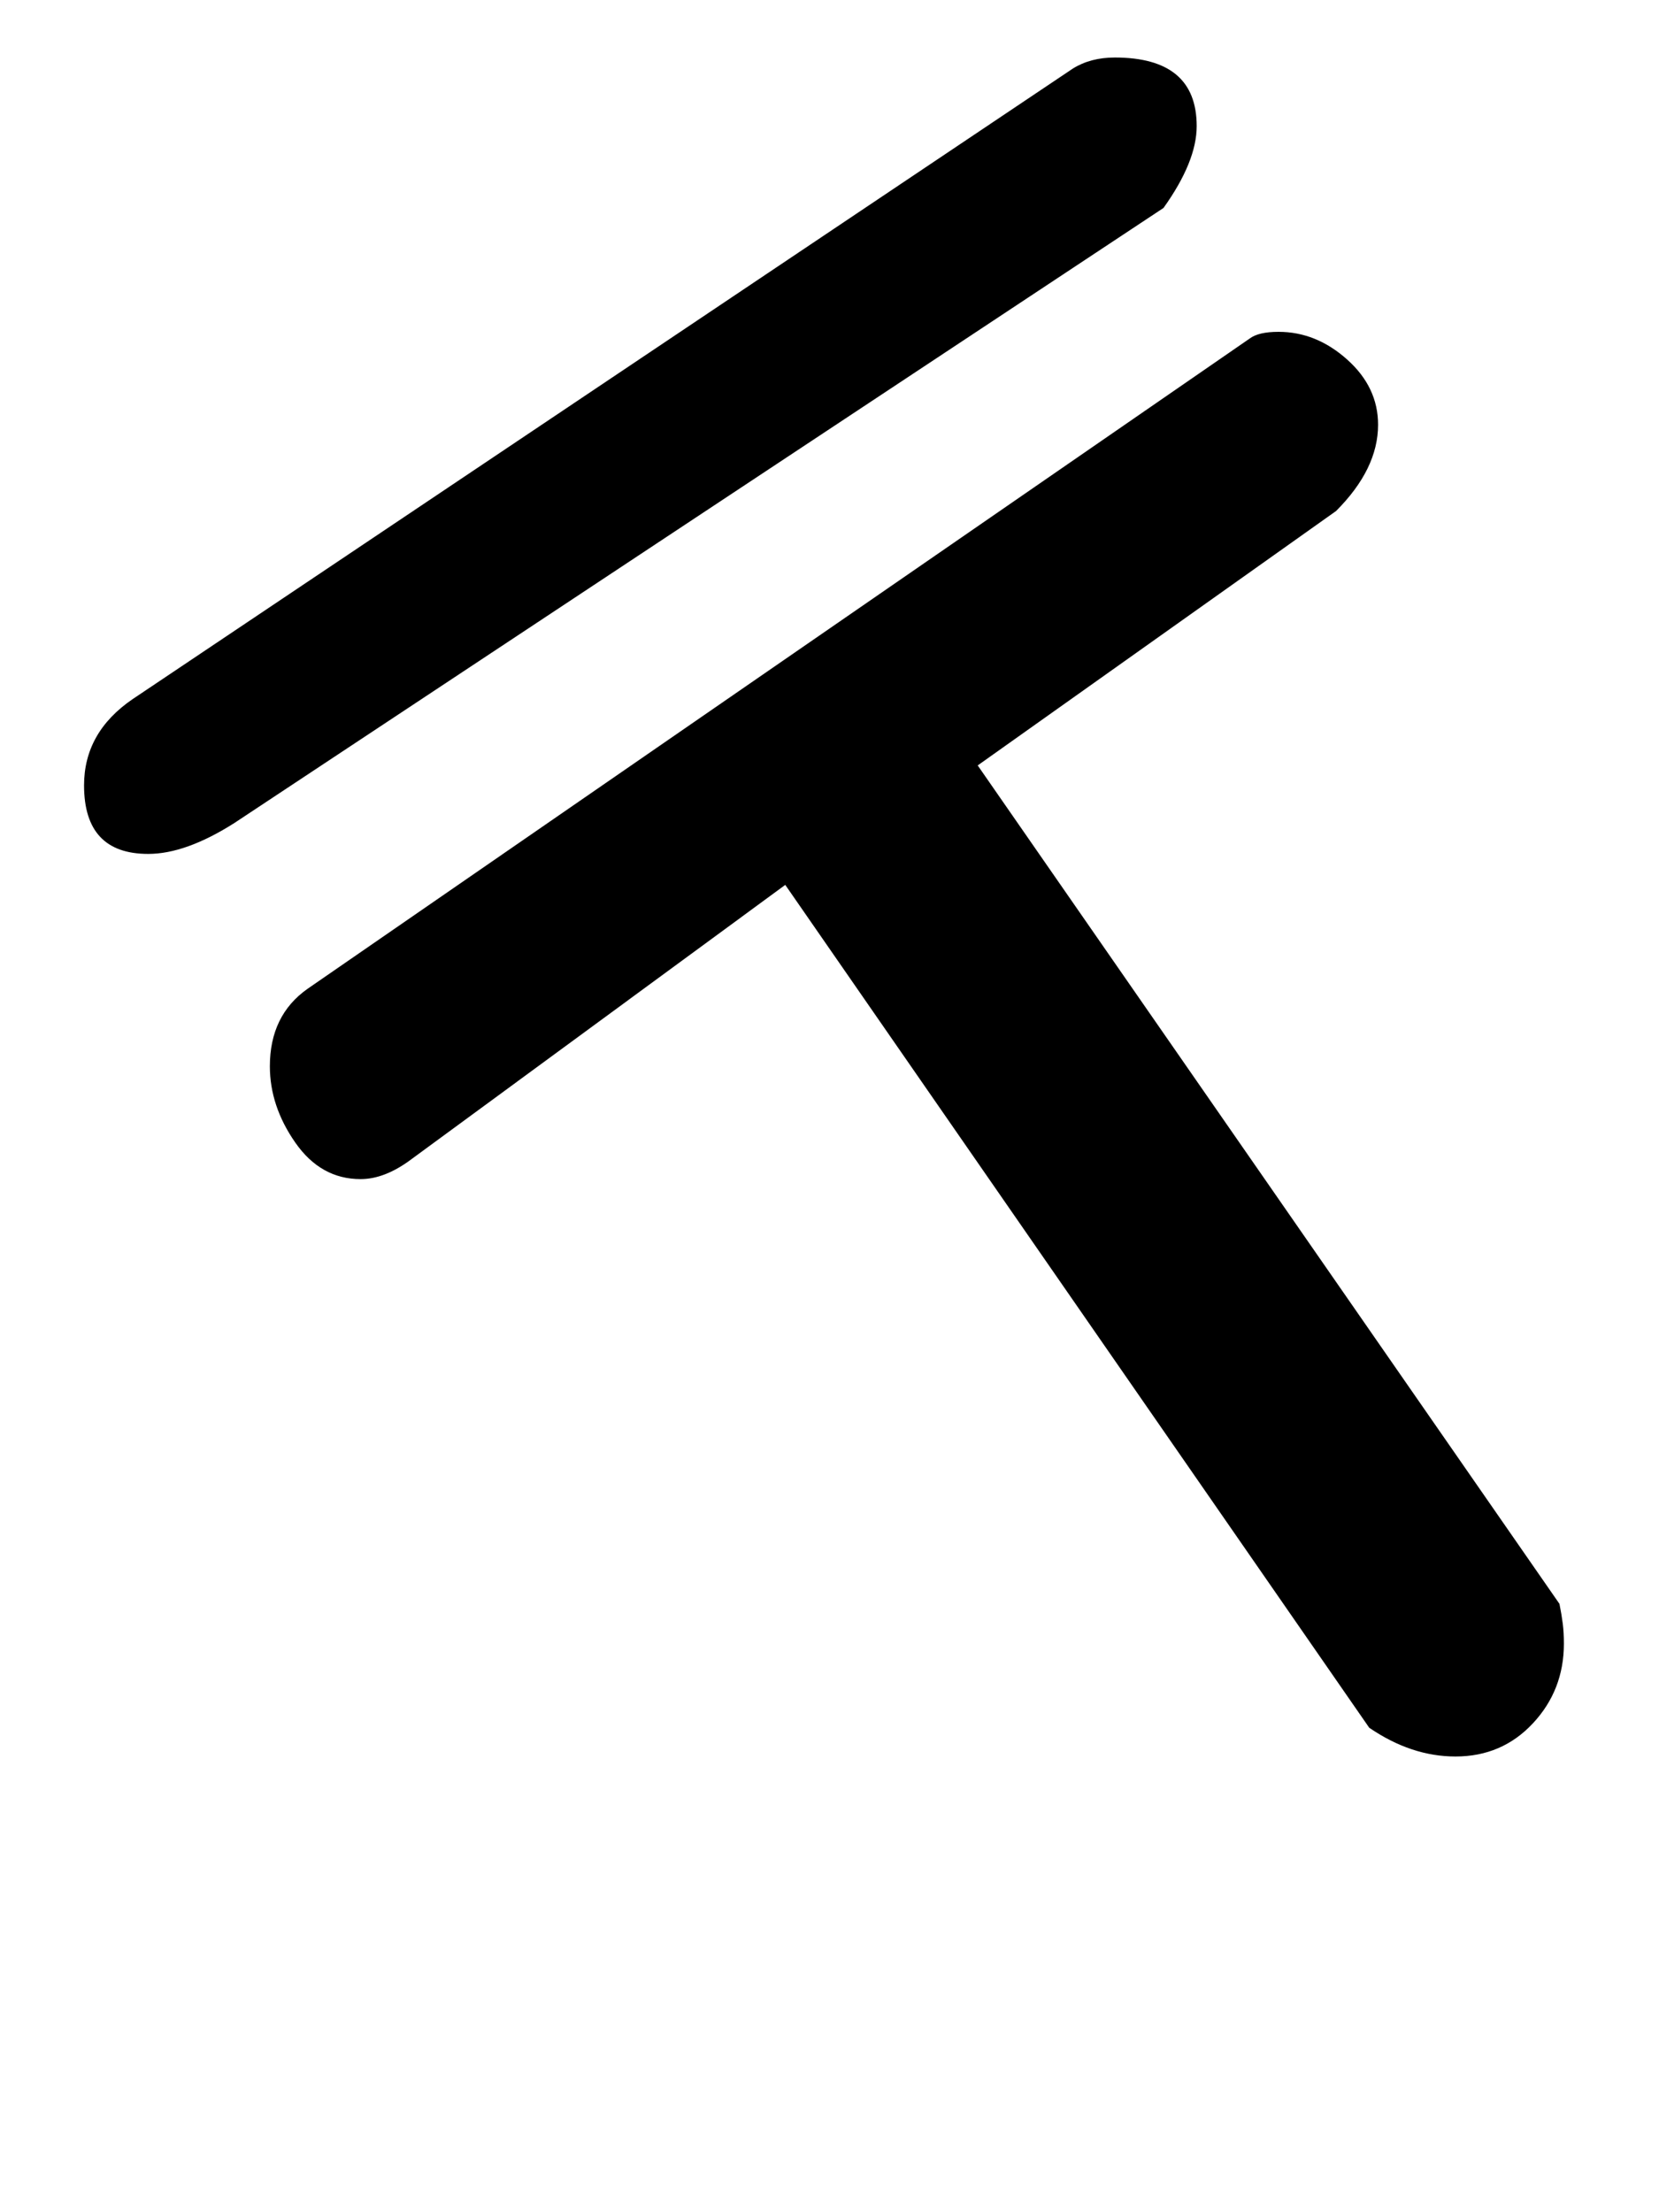
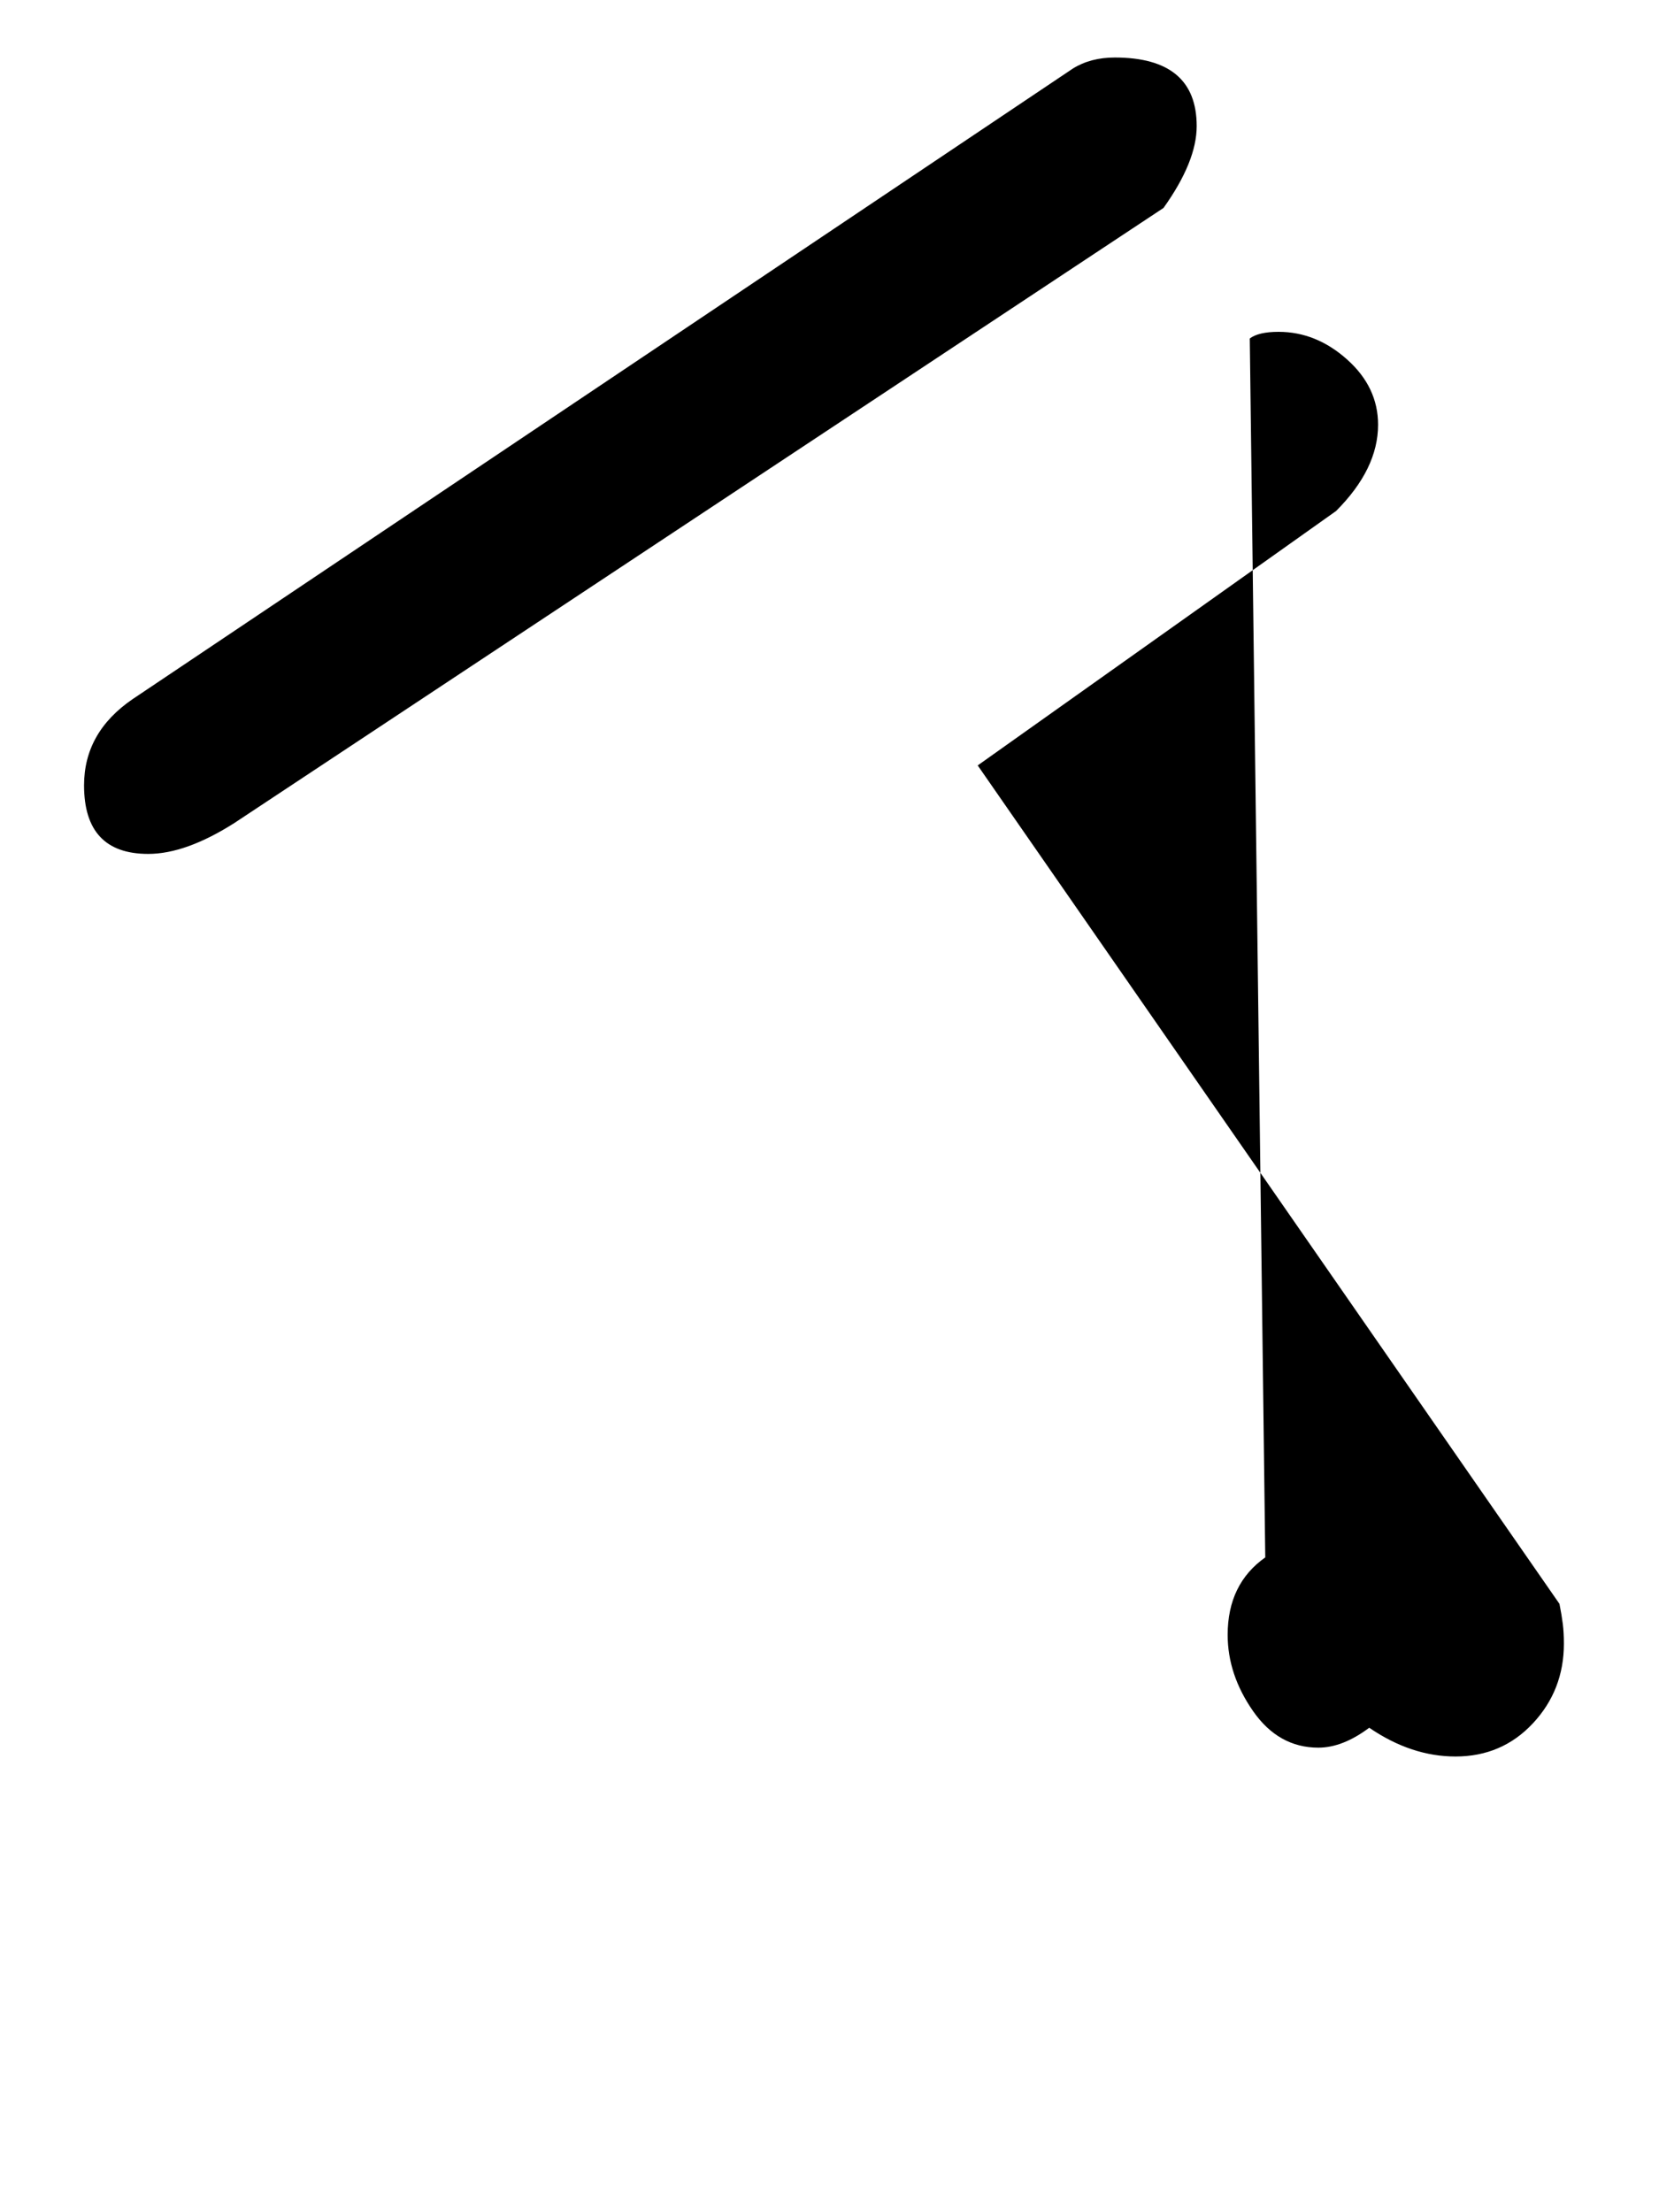
<svg xmlns="http://www.w3.org/2000/svg" version="1.1" width="24" height="32" viewBox="0 0 24 32">
  <title>hyphen</title>
-   <path d="M18.080 4.896q0.128-0.096 0.416-0.096 0.544 0 0.992 0.4t0.448 0.944q0 0.64-0.608 1.248l-5.184 3.68 8.416 12.128q0.032 0.16 0.048 0.288t0.016 0.288q0 0.672-0.448 1.152t-1.12 0.48q-0.64 0-1.248-0.416l-8.448-12.192-5.408 3.968q-0.384 0.288-0.736 0.288-0.576 0-0.944-0.528t-0.368-1.104q0-0.736 0.544-1.12zM3.392 11.904q-0.704 0.448-1.248 0.448-0.928 0-0.928-0.992 0-0.768 0.704-1.248l13.6-9.12q0.256-0.16 0.608-0.16 1.184 0 1.184 0.992 0 0.512-0.48 1.184z" />
+   <path d="M18.080 4.896q0.128-0.096 0.416-0.096 0.544 0 0.992 0.4t0.448 0.944q0 0.64-0.608 1.248l-5.184 3.68 8.416 12.128q0.032 0.16 0.048 0.288t0.016 0.288q0 0.672-0.448 1.152t-1.12 0.48q-0.64 0-1.248-0.416q-0.384 0.288-0.736 0.288-0.576 0-0.944-0.528t-0.368-1.104q0-0.736 0.544-1.12zM3.392 11.904q-0.704 0.448-1.248 0.448-0.928 0-0.928-0.992 0-0.768 0.704-1.248l13.6-9.12q0.256-0.16 0.608-0.16 1.184 0 1.184 0.992 0 0.512-0.48 1.184z" />
</svg>